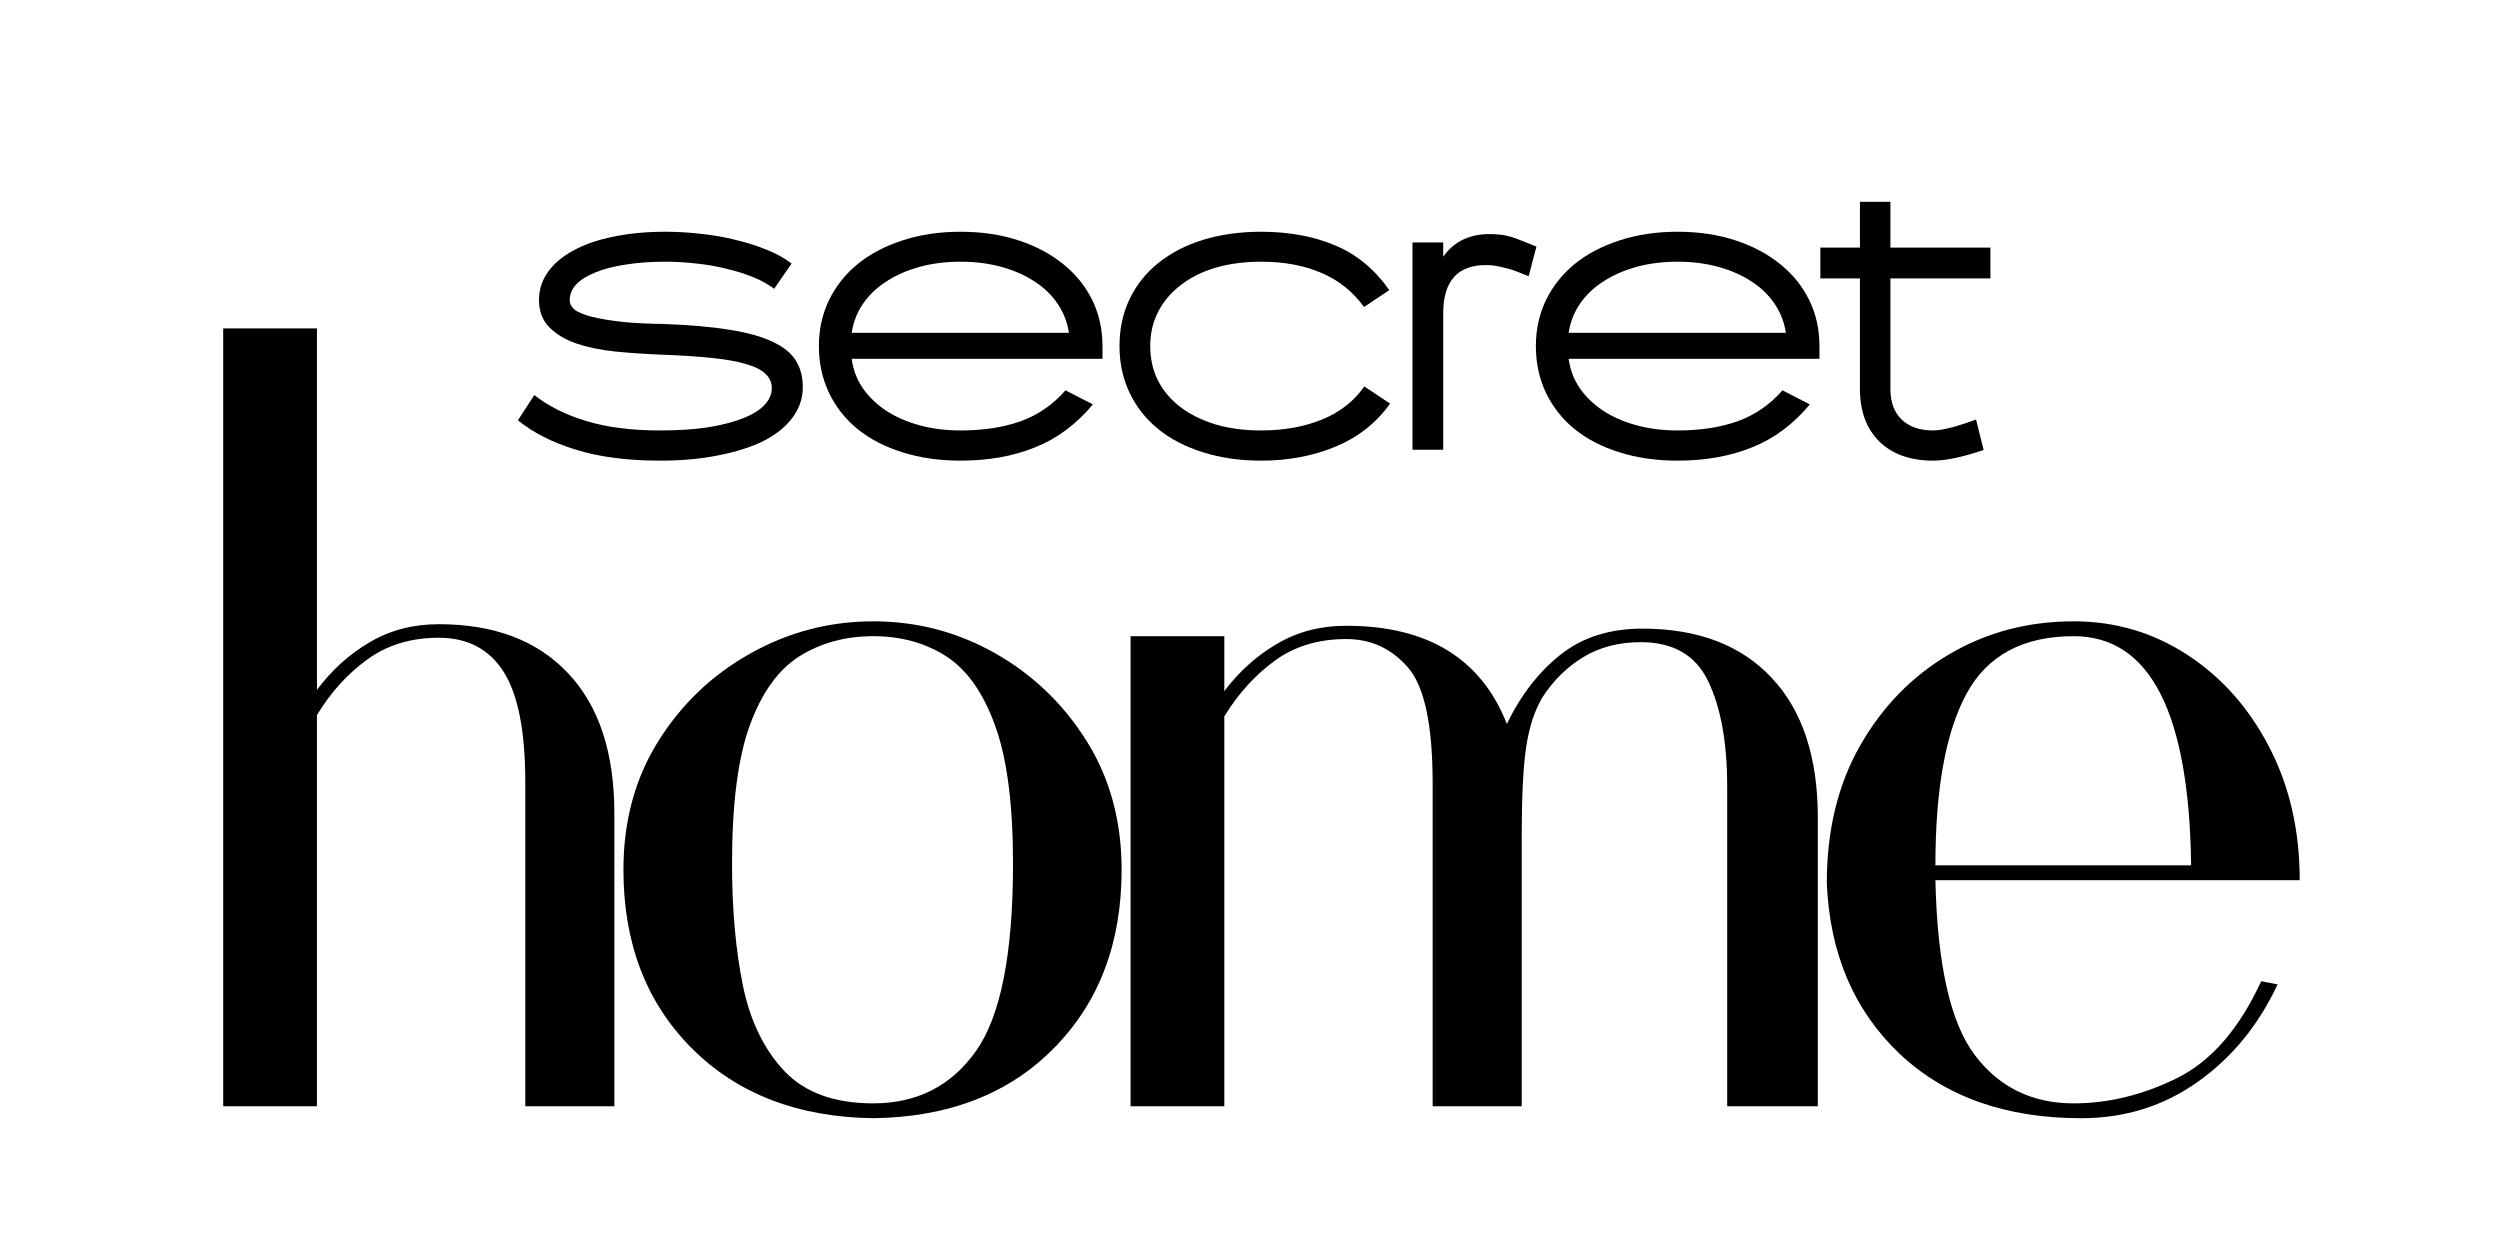
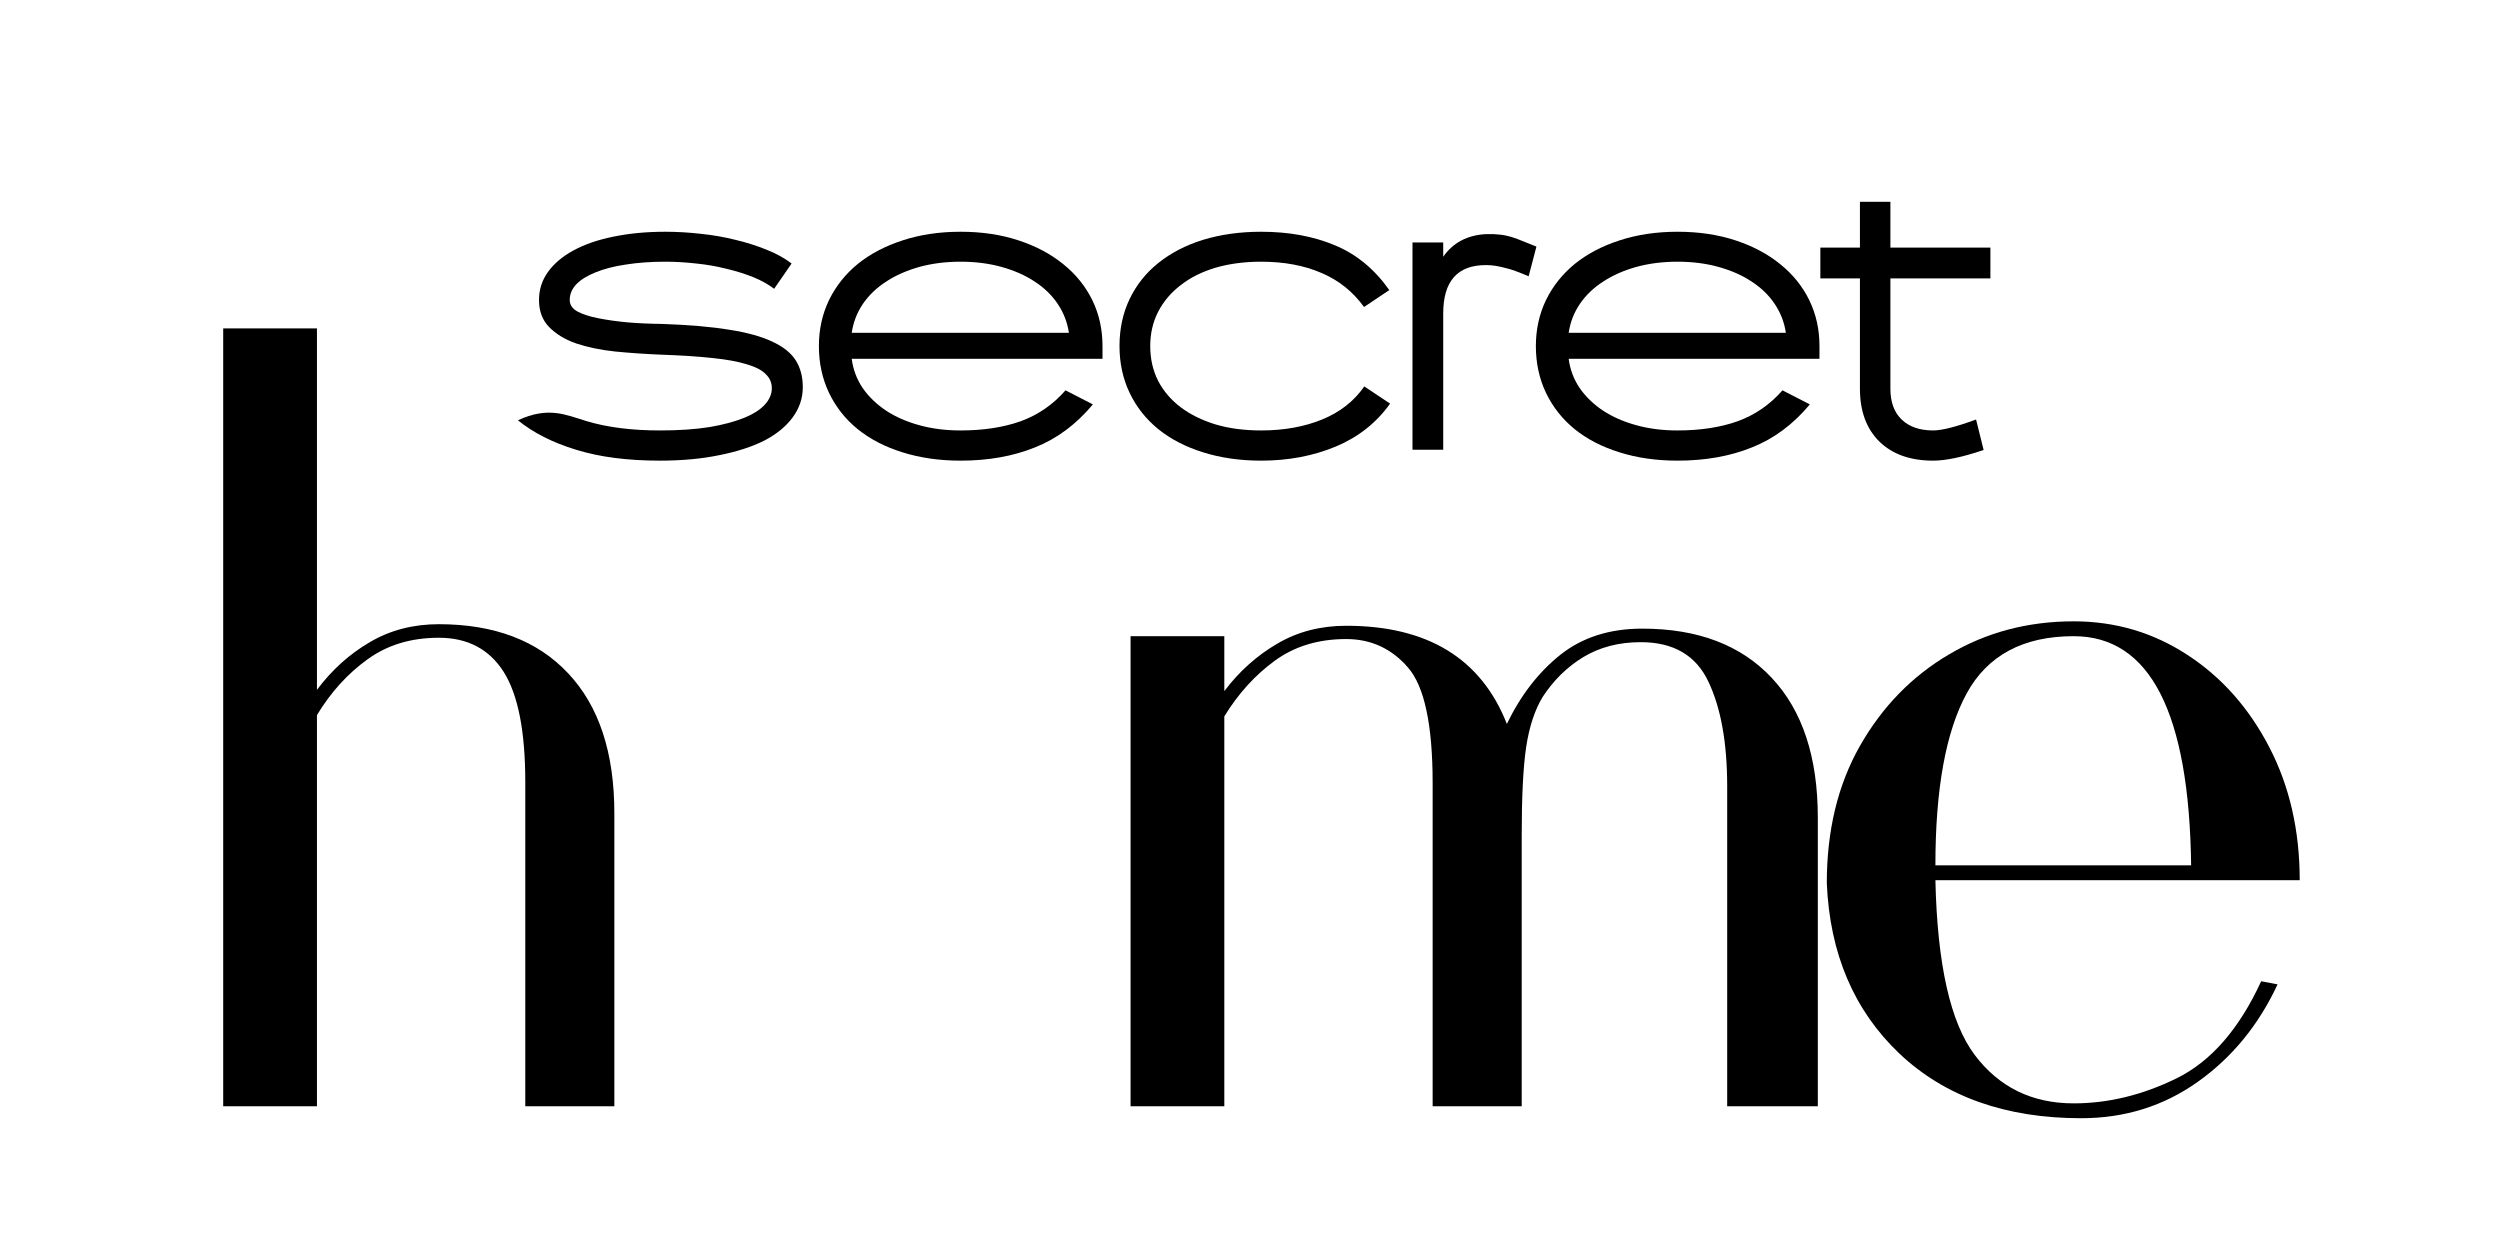
<svg xmlns="http://www.w3.org/2000/svg" width="200" zoomAndPan="magnify" viewBox="0 0 150 75" height="100" preserveAspectRatio="xMidYMid meet" version="1.2">
  <defs />
  <g id="e91ba2ecd8">
    <rect x="0" width="150" y="0" height="75" style="fill:#ffffff;fill-opacity:1;stroke:none;" />
    <rect x="0" width="150" y="0" height="75" style="fill:#ffffff;fill-opacity:1;stroke:none;" />
    <g style="fill:#000000;fill-opacity:1;">
      <g transform="translate(9.736, 66.374)">
        <path style="stroke:none" d="M 3.656 0 L 3.656 -46.672 L 9.281 -46.672 L 9.281 -24.984 C 10.176 -26.18 11.234 -27.133 12.453 -27.844 C 13.672 -28.562 15.051 -28.922 16.594 -28.922 C 19.926 -28.922 22.516 -27.938 24.359 -25.969 C 26.203 -24.008 27.125 -21.211 27.125 -17.578 L 27.125 0 L 21.781 0 L 21.781 -19.453 C 21.781 -22.492 21.348 -24.695 20.484 -26.062 C 19.617 -27.426 18.32 -28.109 16.594 -28.109 C 14.926 -28.109 13.5 -27.676 12.312 -26.812 C 11.125 -25.957 10.113 -24.844 9.281 -23.469 L 9.281 0 Z M 3.656 0 " />
      </g>
    </g>
    <g style="fill:#000000;fill-opacity:1;">
      <g transform="translate(35.172, 66.374)">
-         <path style="stroke:none" d="M 17.219 0.719 C 12.695 0.656 9.066 -0.742 6.328 -3.484 C 3.598 -6.223 2.234 -9.789 2.234 -14.188 C 2.234 -17.102 2.93 -19.676 4.328 -21.906 C 5.723 -24.133 7.566 -25.891 9.859 -27.172 C 12.148 -28.453 14.602 -29.094 17.219 -29.094 C 19.844 -29.094 22.285 -28.453 24.547 -27.172 C 26.805 -25.891 28.633 -24.133 30.031 -21.906 C 31.426 -19.676 32.125 -17.102 32.125 -14.188 C 32.125 -9.789 30.77 -6.223 28.062 -3.484 C 25.363 -0.742 21.75 0.656 17.219 0.719 Z M 17.219 -0.172 C 19.844 -0.172 21.895 -1.211 23.375 -3.297 C 24.863 -5.379 25.609 -9.129 25.609 -14.547 C 25.609 -18.117 25.25 -20.883 24.531 -22.844 C 23.82 -24.812 22.844 -26.195 21.594 -27 C 20.344 -27.801 18.883 -28.203 17.219 -28.203 C 15.551 -28.203 14.078 -27.801 12.797 -27 C 11.523 -26.195 10.531 -24.812 9.812 -22.844 C 9.102 -20.883 8.75 -18.117 8.75 -14.547 C 8.75 -11.805 8.969 -9.363 9.406 -7.219 C 9.852 -5.082 10.688 -3.375 11.906 -2.094 C 13.133 -0.812 14.906 -0.172 17.219 -0.172 Z M 17.219 -0.172 " />
-       </g>
+         </g>
    </g>
    <g style="fill:#000000;fill-opacity:1;">
      <g transform="translate(64.178, 66.374)">
        <path style="stroke:none" d="M 3.656 0 L 3.656 -28.203 L 9.281 -28.203 L 9.281 -24.906 C 10.176 -26.094 11.234 -27.039 12.453 -27.75 C 13.672 -28.469 15.051 -28.828 16.594 -28.828 C 21.477 -28.828 24.691 -26.863 26.234 -22.938 C 27.066 -24.664 28.141 -26.051 29.453 -27.094 C 30.766 -28.133 32.398 -28.656 34.359 -28.656 C 37.691 -28.656 40.281 -27.672 42.125 -25.703 C 43.969 -23.742 44.891 -20.945 44.891 -17.312 L 44.891 0 L 39.453 0 L 39.453 -19.188 C 39.453 -21.801 39.078 -23.895 38.328 -25.469 C 37.586 -27.051 36.234 -27.844 34.266 -27.844 C 32.961 -27.844 31.816 -27.547 30.828 -26.953 C 29.848 -26.359 29.031 -25.555 28.375 -24.547 C 27.906 -23.773 27.578 -22.773 27.391 -21.547 C 27.211 -20.328 27.125 -18.562 27.125 -16.25 L 27.125 0 L 21.781 0 L 21.781 -19.375 C 21.781 -22.883 21.285 -25.203 20.297 -26.328 C 19.316 -27.461 18.082 -28.031 16.594 -28.031 C 14.926 -28.031 13.5 -27.598 12.312 -26.734 C 11.125 -25.867 10.113 -24.754 9.281 -23.391 L 9.281 0 Z M 3.656 0 " />
      </g>
    </g>
    <g style="fill:#000000;fill-opacity:1;">
      <g transform="translate(107.374, 66.374)">
        <path style="stroke:none" d="M 17.5 0.719 C 12.969 0.719 9.332 -0.57 6.594 -3.156 C 3.863 -5.75 2.41 -9.16 2.234 -13.391 C 2.234 -16.547 2.898 -19.297 4.234 -21.641 C 5.578 -23.992 7.363 -25.82 9.594 -27.125 C 11.82 -28.438 14.305 -29.094 17.047 -29.094 C 19.547 -29.094 21.82 -28.422 23.875 -27.078 C 25.926 -25.742 27.562 -23.898 28.781 -21.547 C 30 -19.203 30.609 -16.539 30.609 -13.562 L 8.75 -13.562 C 8.863 -8.508 9.648 -5.016 11.109 -3.078 C 12.566 -1.141 14.547 -0.172 17.047 -0.172 C 19.129 -0.172 21.195 -0.676 23.25 -1.688 C 25.301 -2.707 26.984 -4.645 28.297 -7.5 L 29.281 -7.312 C 28.145 -4.875 26.551 -2.926 24.5 -1.469 C 22.445 -0.008 20.113 0.719 17.5 0.719 Z M 8.75 -14.453 L 24.094 -14.453 C 23.977 -23.617 21.629 -28.203 17.047 -28.203 C 14.016 -28.203 11.875 -27.055 10.625 -24.766 C 9.375 -22.473 8.75 -19.035 8.75 -14.453 Z M 8.75 -14.453 " />
      </g>
    </g>
    <g style="fill:#000000;fill-opacity:1;">
      <g transform="translate(31.09, 26.608)">
-         <path style="stroke:none" d="M 8.5 1.031 C 6.551 1.031 4.875 0.812 3.469 0.375 C 2.07 -0.051 0.91 -0.641 -0.016 -1.391 L 0.969 -2.906 C 1.812 -2.238 2.852 -1.719 4.094 -1.344 C 5.332 -0.969 6.801 -0.781 8.5 -0.781 C 9.645 -0.781 10.641 -0.848 11.484 -0.984 C 12.328 -1.129 13.023 -1.316 13.578 -1.547 C 14.129 -1.773 14.539 -2.039 14.812 -2.344 C 15.082 -2.645 15.219 -2.969 15.219 -3.312 C 15.219 -3.645 15.098 -3.926 14.859 -4.156 C 14.629 -4.395 14.25 -4.594 13.719 -4.75 C 13.195 -4.914 12.516 -5.039 11.672 -5.125 C 10.828 -5.219 9.797 -5.285 8.578 -5.328 C 7.629 -5.367 6.711 -5.43 5.828 -5.516 C 4.953 -5.609 4.172 -5.77 3.484 -6 C 2.805 -6.238 2.266 -6.566 1.859 -6.984 C 1.453 -7.398 1.25 -7.941 1.25 -8.609 C 1.25 -9.223 1.426 -9.781 1.781 -10.281 C 2.145 -10.789 2.656 -11.223 3.312 -11.578 C 3.977 -11.941 4.773 -12.219 5.703 -12.406 C 6.641 -12.602 7.68 -12.703 8.828 -12.703 C 9.535 -12.703 10.25 -12.66 10.969 -12.578 C 11.688 -12.504 12.375 -12.383 13.031 -12.219 C 13.695 -12.062 14.32 -11.863 14.906 -11.625 C 15.488 -11.395 15.988 -11.117 16.406 -10.797 L 15.359 -9.281 C 15.004 -9.551 14.582 -9.785 14.094 -9.984 C 13.602 -10.18 13.066 -10.348 12.484 -10.484 C 11.91 -10.629 11.312 -10.734 10.688 -10.797 C 10.062 -10.867 9.441 -10.906 8.828 -10.906 C 7.961 -10.906 7.172 -10.848 6.453 -10.734 C 5.742 -10.629 5.141 -10.473 4.641 -10.266 C 4.141 -10.066 3.754 -9.828 3.484 -9.547 C 3.223 -9.266 3.094 -8.953 3.094 -8.609 C 3.094 -8.328 3.242 -8.098 3.547 -7.922 C 3.859 -7.754 4.273 -7.617 4.797 -7.516 C 5.316 -7.41 5.906 -7.328 6.562 -7.266 C 7.227 -7.211 7.922 -7.18 8.641 -7.172 C 10.234 -7.117 11.566 -7.004 12.641 -6.828 C 13.723 -6.66 14.594 -6.422 15.25 -6.109 C 15.906 -5.805 16.375 -5.43 16.656 -4.984 C 16.938 -4.535 17.078 -4 17.078 -3.375 C 17.078 -2.719 16.875 -2.113 16.469 -1.562 C 16.07 -1.02 15.504 -0.555 14.766 -0.172 C 14.023 0.203 13.125 0.492 12.062 0.703 C 11.008 0.922 9.82 1.031 8.5 1.031 Z M 8.5 1.031 " />
+         <path style="stroke:none" d="M 8.5 1.031 C 6.551 1.031 4.875 0.812 3.469 0.375 C 2.07 -0.051 0.91 -0.641 -0.016 -1.391 C 1.812 -2.238 2.852 -1.719 4.094 -1.344 C 5.332 -0.969 6.801 -0.781 8.5 -0.781 C 9.645 -0.781 10.641 -0.848 11.484 -0.984 C 12.328 -1.129 13.023 -1.316 13.578 -1.547 C 14.129 -1.773 14.539 -2.039 14.812 -2.344 C 15.082 -2.645 15.219 -2.969 15.219 -3.312 C 15.219 -3.645 15.098 -3.926 14.859 -4.156 C 14.629 -4.395 14.25 -4.594 13.719 -4.75 C 13.195 -4.914 12.516 -5.039 11.672 -5.125 C 10.828 -5.219 9.797 -5.285 8.578 -5.328 C 7.629 -5.367 6.711 -5.43 5.828 -5.516 C 4.953 -5.609 4.172 -5.77 3.484 -6 C 2.805 -6.238 2.266 -6.566 1.859 -6.984 C 1.453 -7.398 1.25 -7.941 1.25 -8.609 C 1.25 -9.223 1.426 -9.781 1.781 -10.281 C 2.145 -10.789 2.656 -11.223 3.312 -11.578 C 3.977 -11.941 4.773 -12.219 5.703 -12.406 C 6.641 -12.602 7.68 -12.703 8.828 -12.703 C 9.535 -12.703 10.25 -12.66 10.969 -12.578 C 11.688 -12.504 12.375 -12.383 13.031 -12.219 C 13.695 -12.062 14.32 -11.863 14.906 -11.625 C 15.488 -11.395 15.988 -11.117 16.406 -10.797 L 15.359 -9.281 C 15.004 -9.551 14.582 -9.785 14.094 -9.984 C 13.602 -10.18 13.066 -10.348 12.484 -10.484 C 11.91 -10.629 11.312 -10.734 10.688 -10.797 C 10.062 -10.867 9.441 -10.906 8.828 -10.906 C 7.961 -10.906 7.172 -10.848 6.453 -10.734 C 5.742 -10.629 5.141 -10.473 4.641 -10.266 C 4.141 -10.066 3.754 -9.828 3.484 -9.547 C 3.223 -9.266 3.094 -8.953 3.094 -8.609 C 3.094 -8.328 3.242 -8.098 3.547 -7.922 C 3.859 -7.754 4.273 -7.617 4.797 -7.516 C 5.316 -7.41 5.906 -7.328 6.562 -7.266 C 7.227 -7.211 7.922 -7.18 8.641 -7.172 C 10.234 -7.117 11.566 -7.004 12.641 -6.828 C 13.723 -6.66 14.594 -6.422 15.25 -6.109 C 15.906 -5.805 16.375 -5.43 16.656 -4.984 C 16.938 -4.535 17.078 -4 17.078 -3.375 C 17.078 -2.719 16.875 -2.113 16.469 -1.562 C 16.07 -1.02 15.504 -0.555 14.766 -0.172 C 14.023 0.203 13.125 0.492 12.062 0.703 C 11.008 0.922 9.82 1.031 8.5 1.031 Z M 8.5 1.031 " />
      </g>
    </g>
    <g style="fill:#000000;fill-opacity:1;">
      <g transform="translate(48.65, 26.608)">
        <path style="stroke:none" d="M 8.984 1.031 C 7.711 1.031 6.551 0.863 5.5 0.531 C 4.457 0.207 3.562 -0.254 2.812 -0.859 C 2.07 -1.461 1.5 -2.188 1.094 -3.031 C 0.688 -3.883 0.484 -4.82 0.484 -5.844 C 0.484 -6.844 0.688 -7.766 1.094 -8.609 C 1.508 -9.453 2.086 -10.176 2.828 -10.781 C 3.578 -11.383 4.473 -11.852 5.516 -12.188 C 6.566 -12.531 7.723 -12.703 8.984 -12.703 C 10.254 -12.703 11.41 -12.531 12.453 -12.188 C 13.504 -11.844 14.406 -11.363 15.156 -10.75 C 15.906 -10.145 16.484 -9.426 16.891 -8.594 C 17.297 -7.758 17.5 -6.844 17.5 -5.844 L 17.5 -5.078 L 2.453 -5.078 C 2.535 -4.441 2.754 -3.859 3.109 -3.328 C 3.473 -2.805 3.941 -2.352 4.516 -1.969 C 5.086 -1.594 5.754 -1.301 6.516 -1.094 C 7.273 -0.883 8.098 -0.781 8.984 -0.781 C 10.336 -0.781 11.535 -0.961 12.578 -1.328 C 13.617 -1.703 14.52 -2.32 15.281 -3.188 L 16.922 -2.344 C 15.922 -1.145 14.766 -0.285 13.453 0.234 C 12.141 0.766 10.648 1.031 8.984 1.031 Z M 15.484 -6.641 C 15.391 -7.273 15.164 -7.852 14.812 -8.375 C 14.457 -8.906 13.992 -9.352 13.422 -9.719 C 12.859 -10.094 12.195 -10.383 11.438 -10.594 C 10.688 -10.801 9.867 -10.906 8.984 -10.906 C 8.098 -10.906 7.273 -10.801 6.516 -10.594 C 5.766 -10.383 5.102 -10.094 4.531 -9.719 C 3.957 -9.352 3.488 -8.906 3.125 -8.375 C 2.77 -7.852 2.547 -7.273 2.453 -6.641 Z M 15.484 -6.641 " />
      </g>
    </g>
    <g style="fill:#000000;fill-opacity:1;">
      <g transform="translate(66.686, 26.608)">
        <path style="stroke:none" d="M 8.984 1.031 C 7.711 1.031 6.551 0.863 5.5 0.531 C 4.457 0.207 3.562 -0.254 2.812 -0.859 C 2.07 -1.461 1.5 -2.188 1.094 -3.031 C 0.688 -3.883 0.484 -4.82 0.484 -5.844 C 0.484 -6.883 0.688 -7.828 1.094 -8.672 C 1.5 -9.516 2.07 -10.234 2.812 -10.828 C 3.562 -11.43 4.457 -11.895 5.5 -12.219 C 6.551 -12.539 7.711 -12.703 8.984 -12.703 C 10.648 -12.703 12.125 -12.43 13.406 -11.891 C 14.695 -11.359 15.785 -10.461 16.672 -9.203 L 15.156 -8.188 C 14.488 -9.113 13.633 -9.797 12.594 -10.234 C 11.562 -10.68 10.359 -10.906 8.984 -10.906 C 7.984 -10.906 7.07 -10.785 6.25 -10.547 C 5.438 -10.305 4.738 -9.957 4.156 -9.5 C 3.57 -9.051 3.117 -8.516 2.797 -7.891 C 2.484 -7.273 2.328 -6.594 2.328 -5.844 C 2.328 -5.082 2.484 -4.391 2.797 -3.766 C 3.117 -3.148 3.57 -2.617 4.156 -2.172 C 4.738 -1.734 5.438 -1.391 6.25 -1.141 C 7.07 -0.898 7.984 -0.781 8.984 -0.781 C 10.348 -0.781 11.566 -1 12.641 -1.438 C 13.711 -1.875 14.555 -2.535 15.172 -3.422 L 16.719 -2.391 C 15.895 -1.234 14.805 -0.375 13.453 0.188 C 12.098 0.75 10.609 1.031 8.984 1.031 Z M 8.984 1.031 " />
      </g>
    </g>
    <g style="fill:#000000;fill-opacity:1;">
      <g transform="translate(83.624, 26.608)">
        <path style="stroke:none" d="M 1.125 0.375 L 1.125 -12.062 L 2.969 -12.062 L 2.969 -11.203 C 3.562 -12.055 4.426 -12.508 5.562 -12.562 C 5.852 -12.57 6.117 -12.562 6.359 -12.531 C 6.598 -12.508 6.832 -12.461 7.062 -12.391 C 7.301 -12.316 7.539 -12.227 7.781 -12.125 C 8.031 -12.031 8.289 -11.926 8.562 -11.812 L 8.094 -10.031 C 7.801 -10.156 7.539 -10.258 7.312 -10.344 C 7.094 -10.426 6.883 -10.488 6.688 -10.531 C 6.5 -10.582 6.312 -10.625 6.125 -10.656 C 5.938 -10.688 5.738 -10.703 5.531 -10.703 C 3.82 -10.703 2.969 -9.734 2.969 -7.797 L 2.969 0.375 Z M 1.125 0.375 " />
      </g>
    </g>
    <g style="fill:#000000;fill-opacity:1;">
      <g transform="translate(91.668, 26.608)">
        <path style="stroke:none" d="M 8.984 1.031 C 7.711 1.031 6.551 0.863 5.5 0.531 C 4.457 0.207 3.562 -0.254 2.812 -0.859 C 2.07 -1.461 1.5 -2.188 1.094 -3.031 C 0.688 -3.883 0.484 -4.82 0.484 -5.844 C 0.484 -6.844 0.688 -7.766 1.094 -8.609 C 1.508 -9.453 2.086 -10.176 2.828 -10.781 C 3.578 -11.383 4.473 -11.852 5.516 -12.188 C 6.566 -12.531 7.723 -12.703 8.984 -12.703 C 10.254 -12.703 11.41 -12.531 12.453 -12.188 C 13.504 -11.844 14.406 -11.363 15.156 -10.75 C 15.906 -10.145 16.484 -9.426 16.891 -8.594 C 17.297 -7.758 17.5 -6.844 17.5 -5.844 L 17.5 -5.078 L 2.453 -5.078 C 2.535 -4.441 2.754 -3.859 3.109 -3.328 C 3.473 -2.805 3.941 -2.352 4.516 -1.969 C 5.086 -1.594 5.754 -1.301 6.516 -1.094 C 7.273 -0.883 8.098 -0.781 8.984 -0.781 C 10.336 -0.781 11.535 -0.961 12.578 -1.328 C 13.617 -1.703 14.52 -2.32 15.281 -3.188 L 16.922 -2.344 C 15.922 -1.145 14.766 -0.285 13.453 0.234 C 12.141 0.766 10.648 1.031 8.984 1.031 Z M 15.484 -6.641 C 15.391 -7.273 15.164 -7.852 14.812 -8.375 C 14.457 -8.906 13.992 -9.352 13.422 -9.719 C 12.859 -10.094 12.195 -10.383 11.438 -10.594 C 10.688 -10.801 9.867 -10.906 8.984 -10.906 C 8.098 -10.906 7.273 -10.801 6.516 -10.594 C 5.766 -10.383 5.102 -10.094 4.531 -9.719 C 3.957 -9.352 3.488 -8.906 3.125 -8.375 C 2.77 -7.852 2.547 -7.273 2.453 -6.641 Z M 15.484 -6.641 " />
      </g>
    </g>
    <g style="fill:#000000;fill-opacity:1;">
      <g transform="translate(109.705, 26.608)">
        <path style="stroke:none" d="M 9.719 -9.906 L 3.719 -9.906 L 3.719 -3.281 C 3.719 -2.488 3.941 -1.875 4.391 -1.438 C 4.848 -1 5.477 -0.781 6.281 -0.781 C 6.812 -0.781 7.672 -1 8.859 -1.438 L 9.312 0.391 C 8.062 0.816 7.051 1.031 6.281 1.031 C 4.914 1.031 3.844 0.648 3.062 -0.109 C 2.281 -0.879 1.891 -1.938 1.891 -3.281 L 1.891 -9.906 L -0.484 -9.906 L -0.484 -11.75 L 1.891 -11.75 L 1.891 -14.5 L 3.719 -14.5 L 3.719 -11.75 L 9.719 -11.75 Z M 9.719 -9.906 " />
      </g>
    </g>
  </g>
</svg>